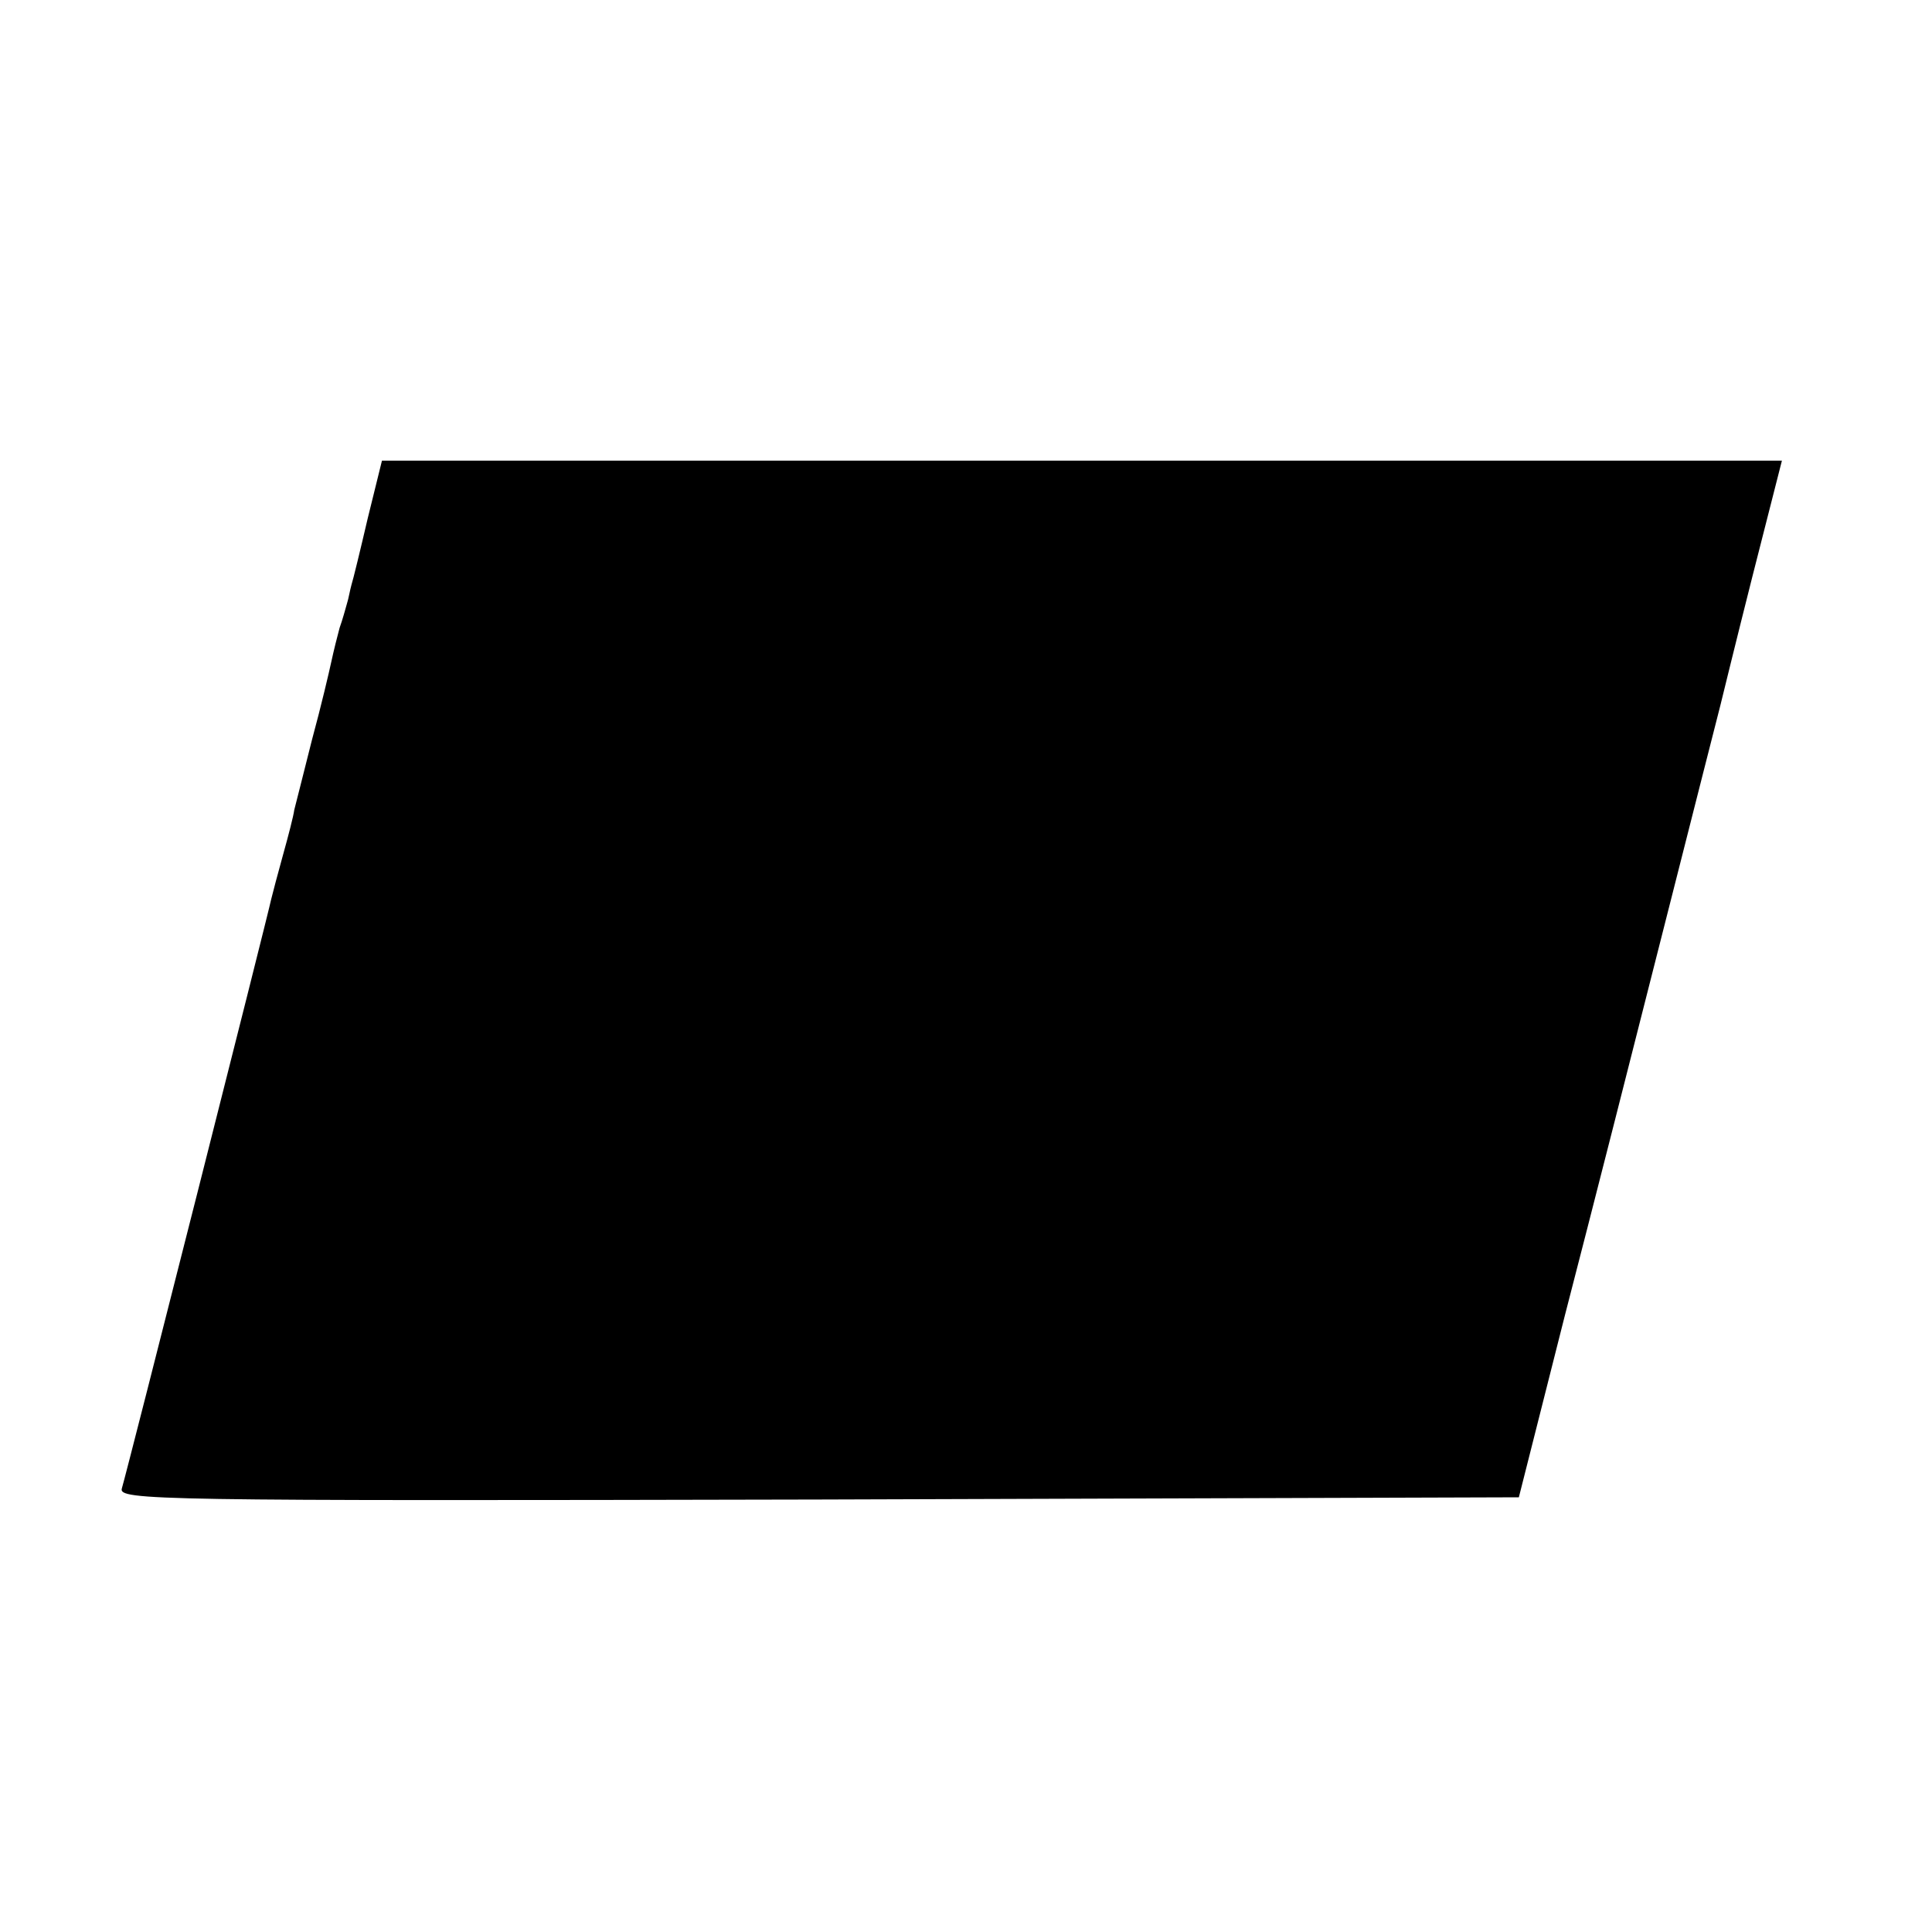
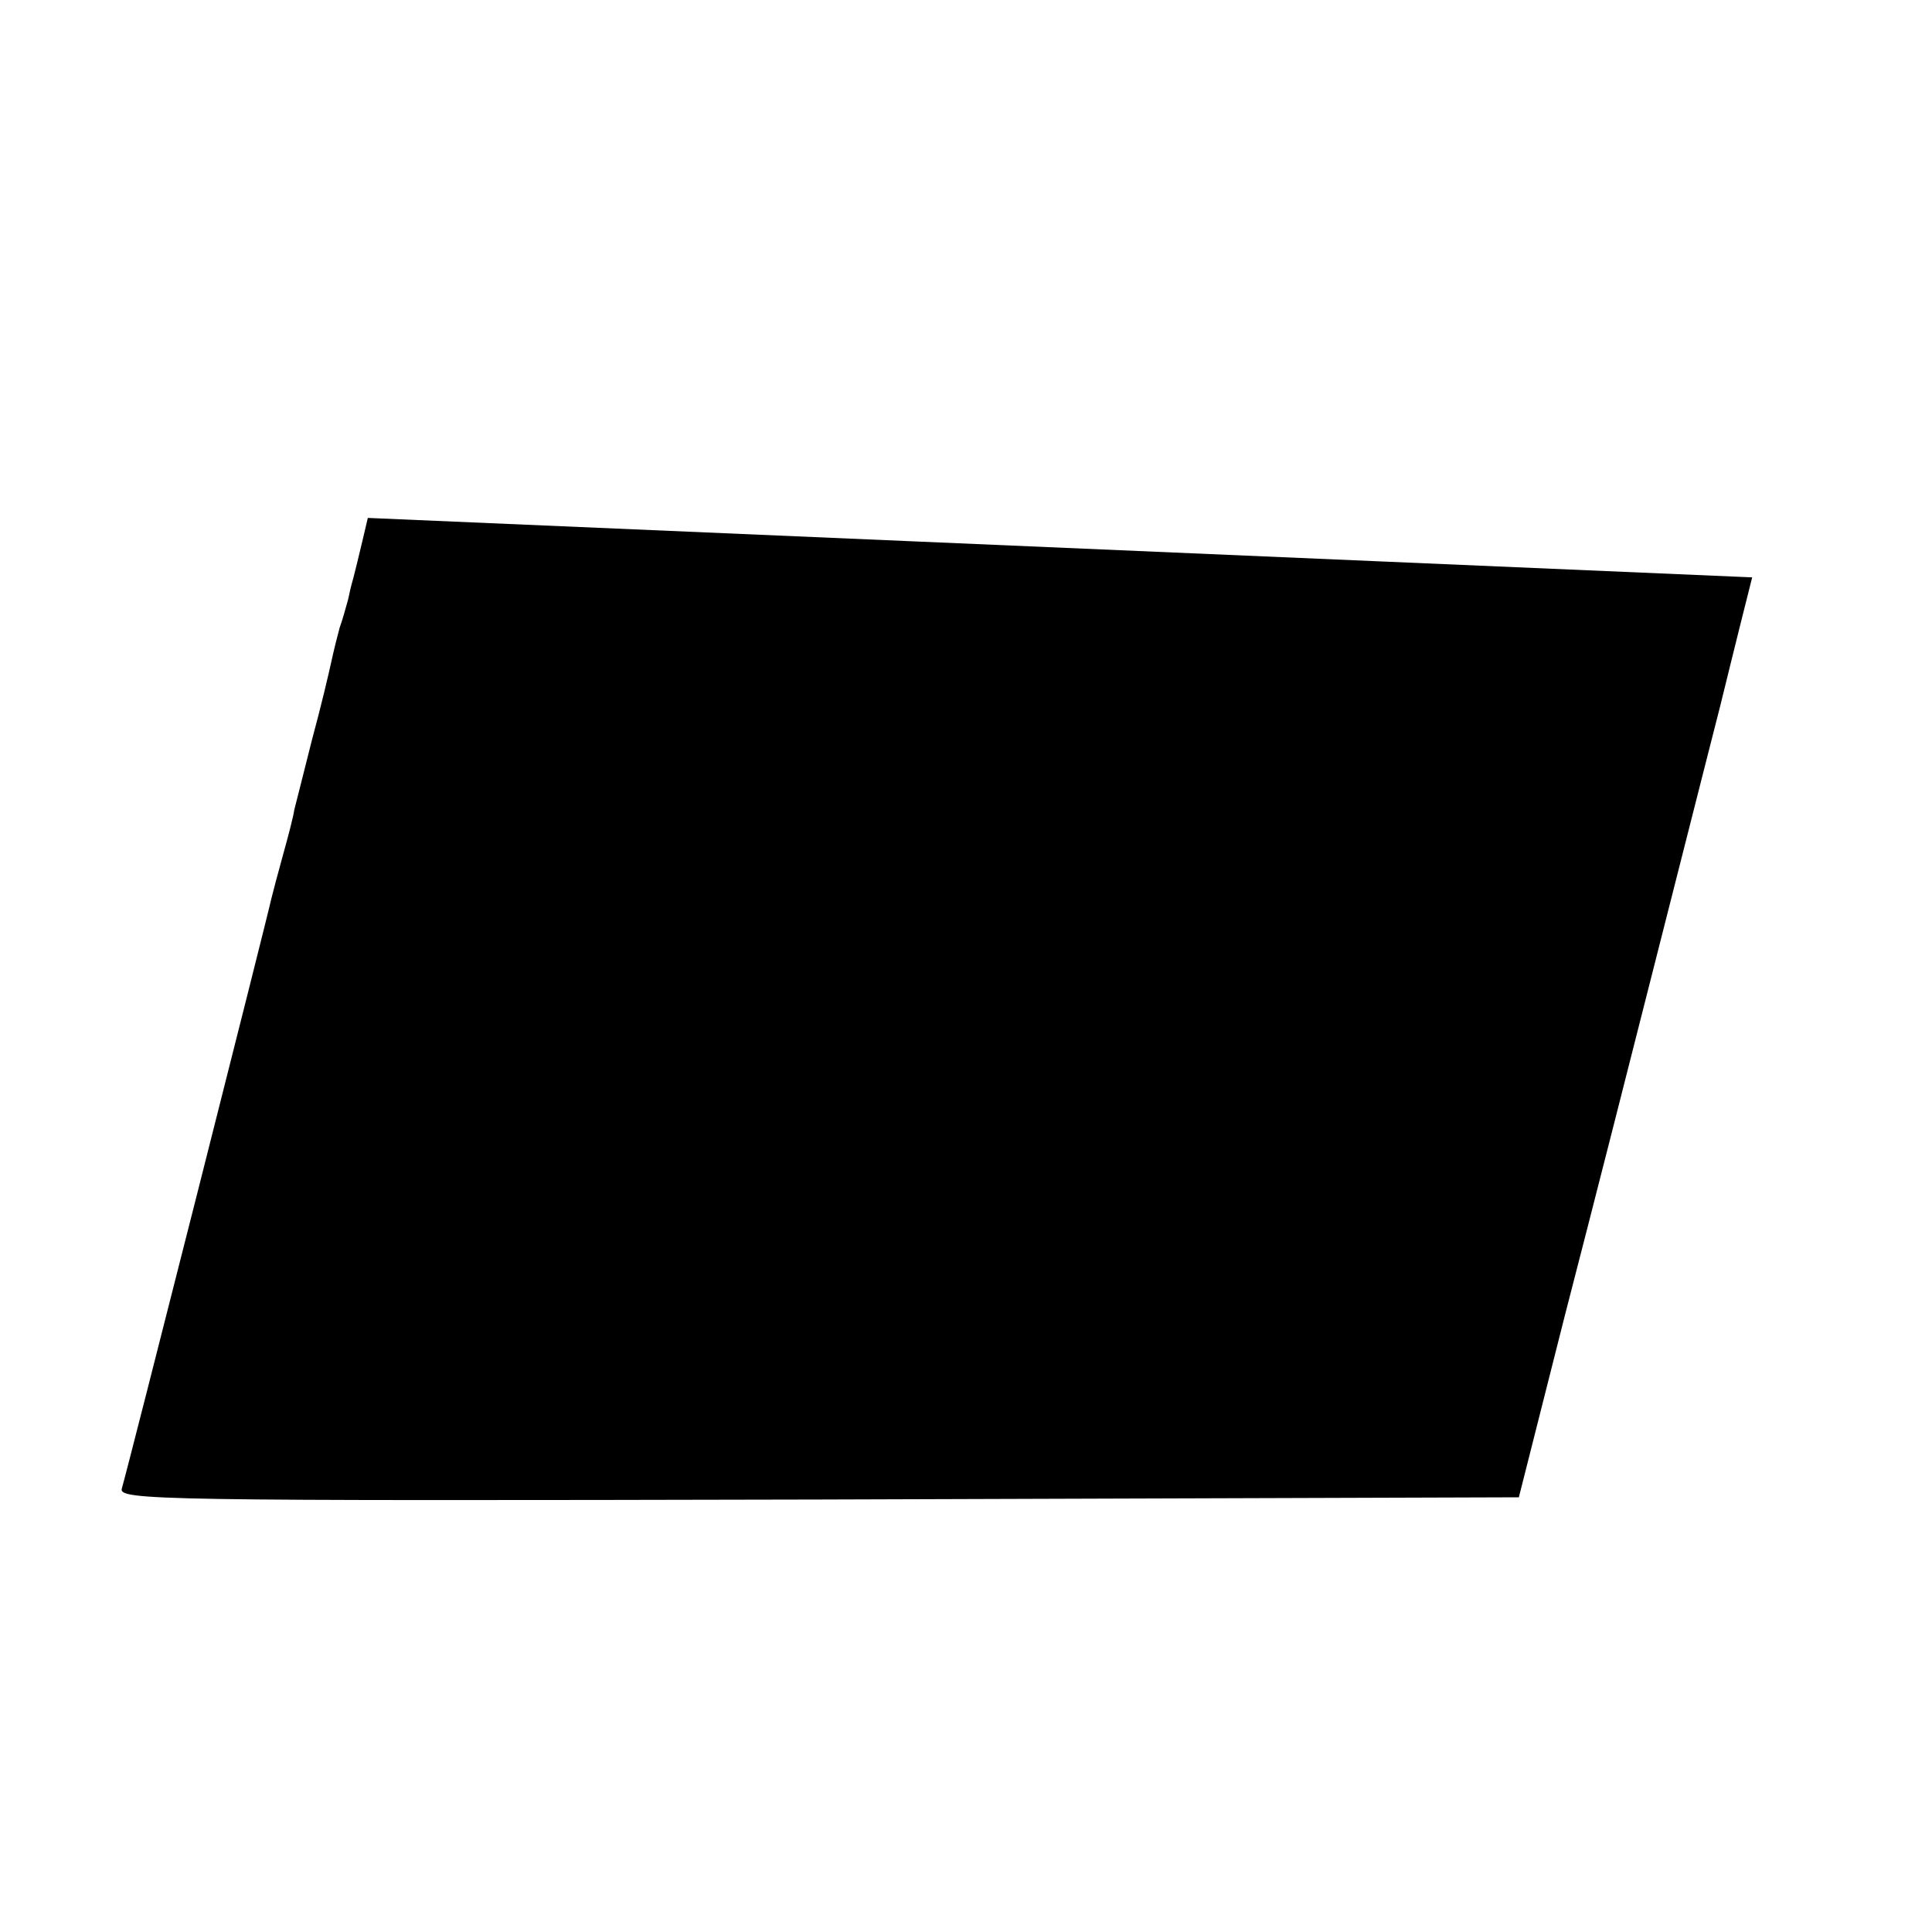
<svg xmlns="http://www.w3.org/2000/svg" version="1.0" width="260pt" height="260pt" viewBox="0 0 260 260" preserveAspectRatio="xMidYMid meet">
  <g transform="translate(0,260) scale(0.1,-0.1)" fill="#000000" stroke="none">
-     <path d="M495 1903 c-10 -43 -20 -84 -22 -90 -2 -7 -4 -19 -6 -25 -2 -7 -6 -22 -10 -33 -3 -11 -8 -31 -11 -45 -3 -14 -14 -61 -26 -105 -11 -44 -22 -87 -24 -95 -1 -8 -8 -35 -15 -60 -7 -25 -14 -52 -16 -60 -4 -20 -194 -770 -201 -793 -5 -16 42 -17 937 -15 l943 3 62 245 c35 135 95 371 134 525 39 154 73 287 75 295 2 8 21 86 43 173 l40 157 -942 0 -942 0 -19 -77z" />
+     <path d="M495 1903 c-10 -43 -20 -84 -22 -90 -2 -7 -4 -19 -6 -25 -2 -7 -6 -22 -10 -33 -3 -11 -8 -31 -11 -45 -3 -14 -14 -61 -26 -105 -11 -44 -22 -87 -24 -95 -1 -8 -8 -35 -15 -60 -7 -25 -14 -52 -16 -60 -4 -20 -194 -770 -201 -793 -5 -16 42 -17 937 -15 l943 3 62 245 c35 135 95 371 134 525 39 154 73 287 75 295 2 8 21 86 43 173 z" />
  </g>
</svg>